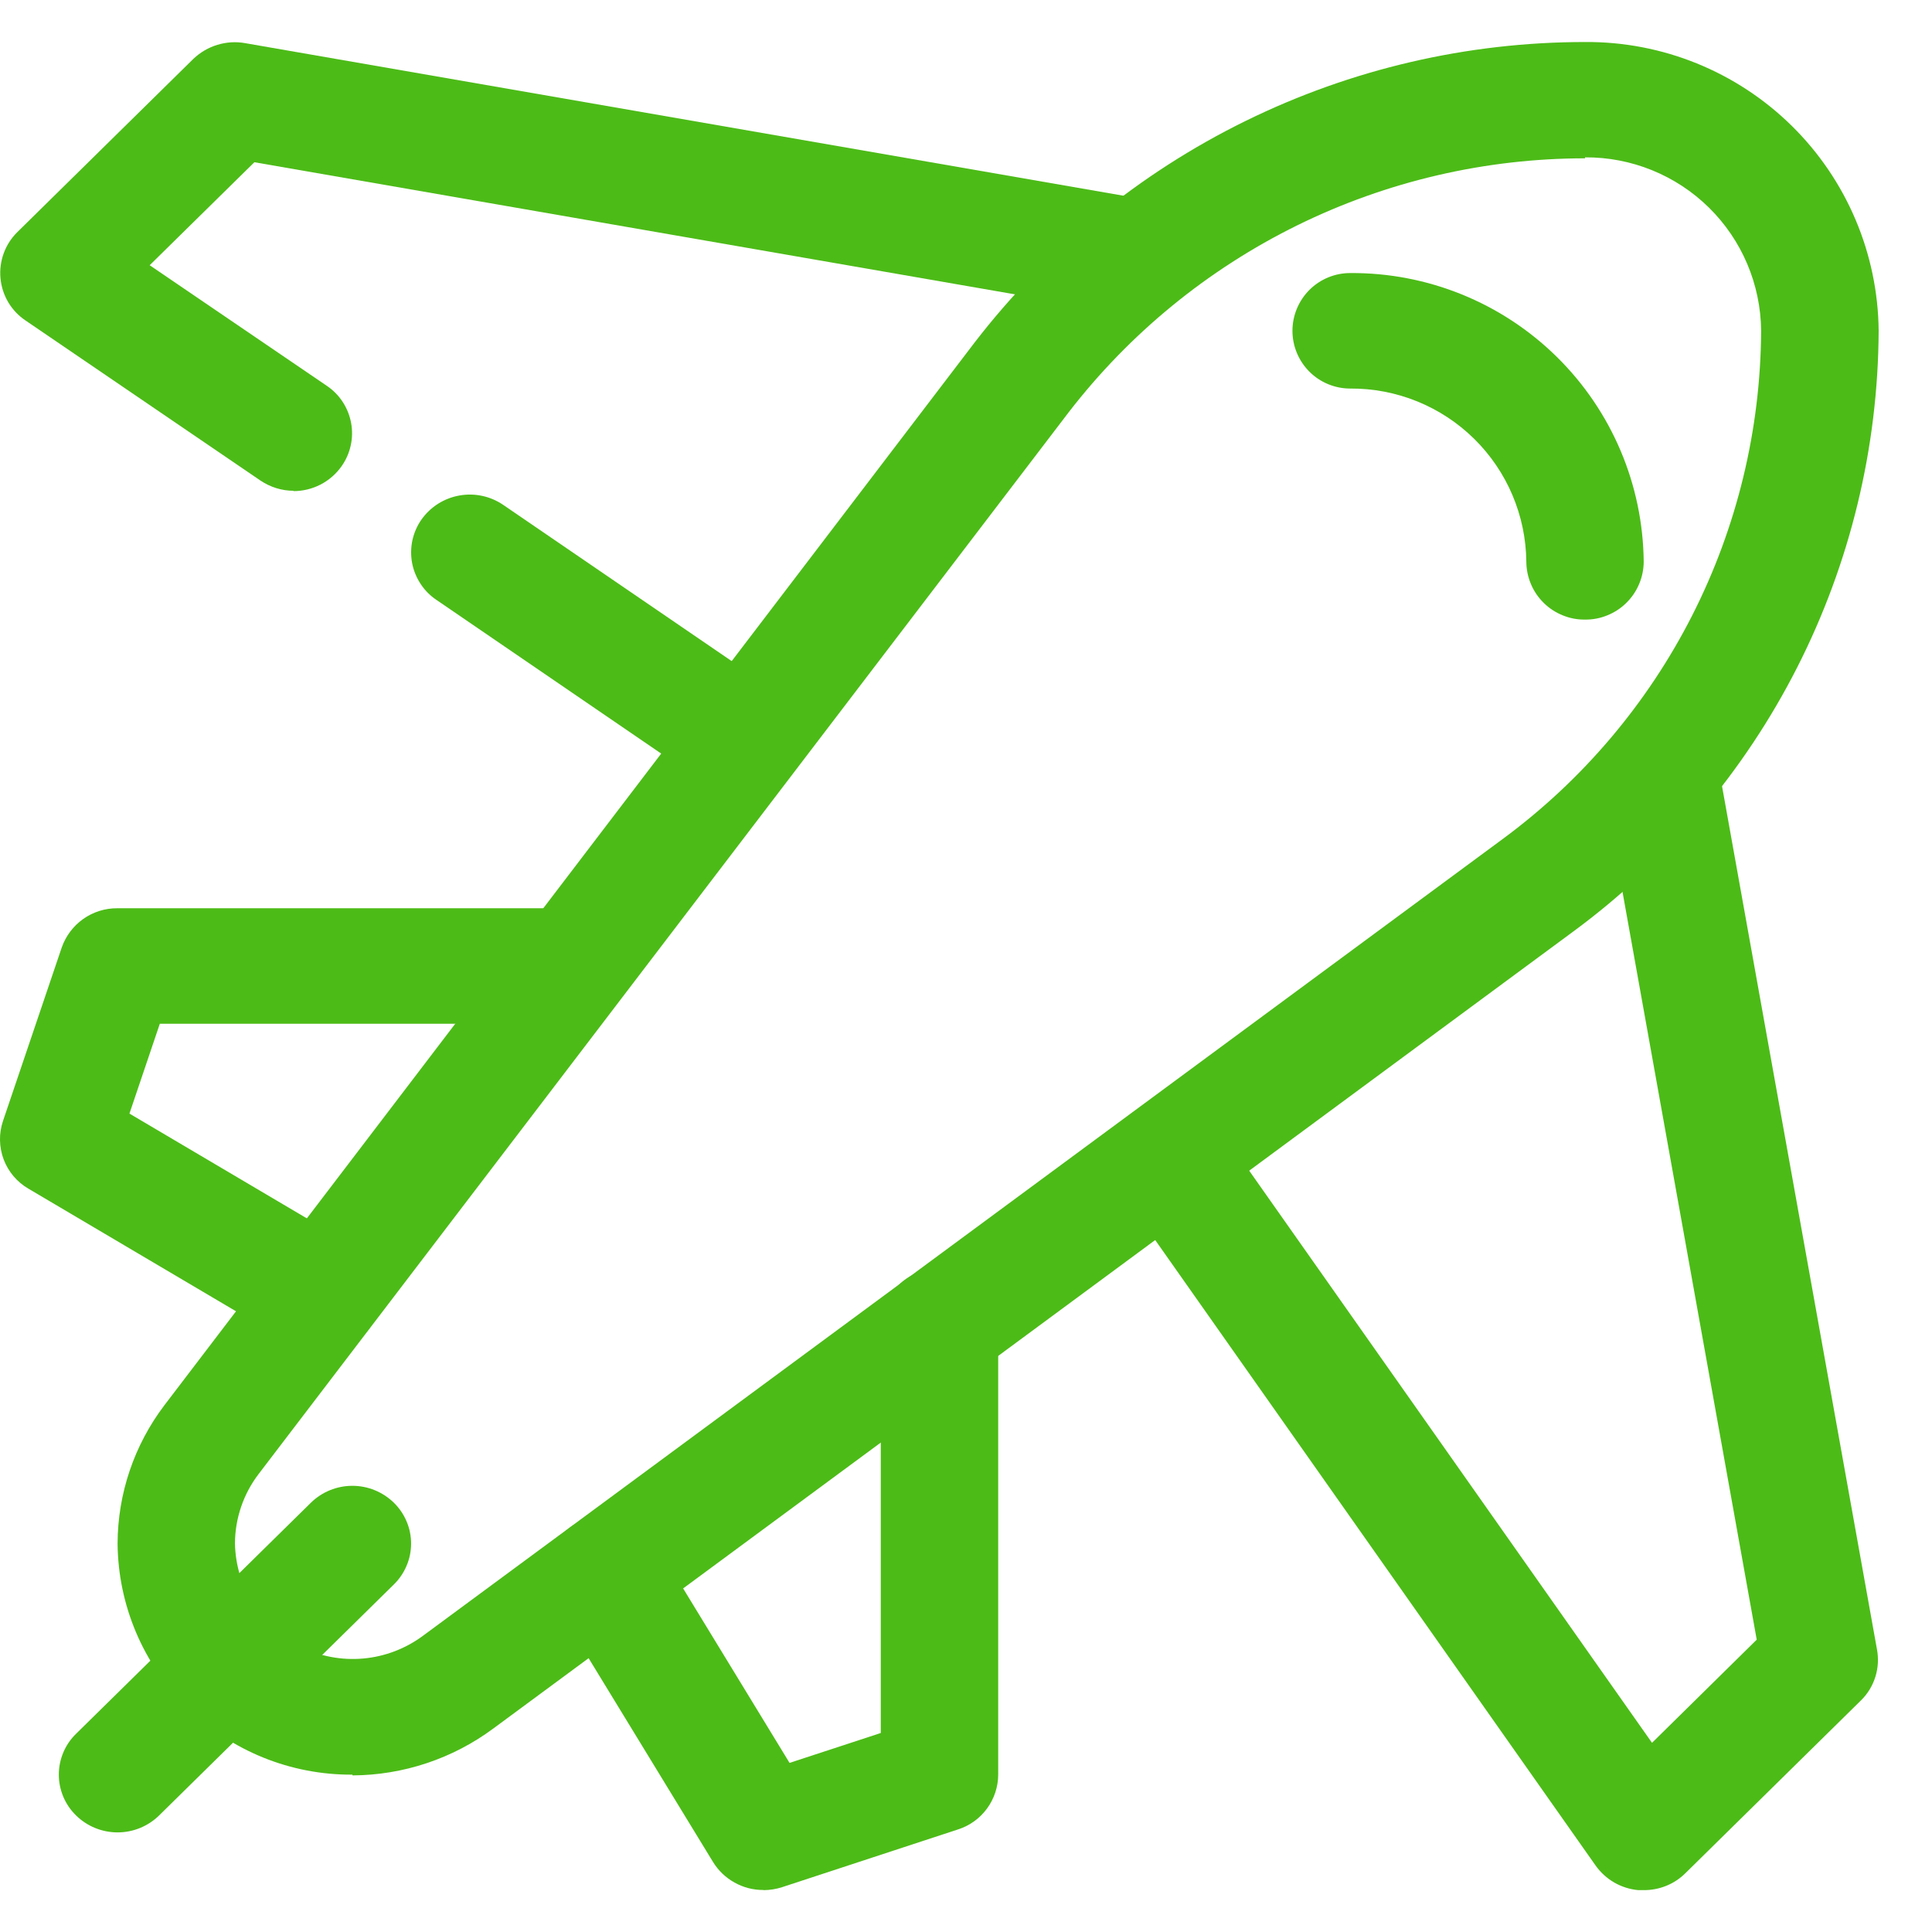
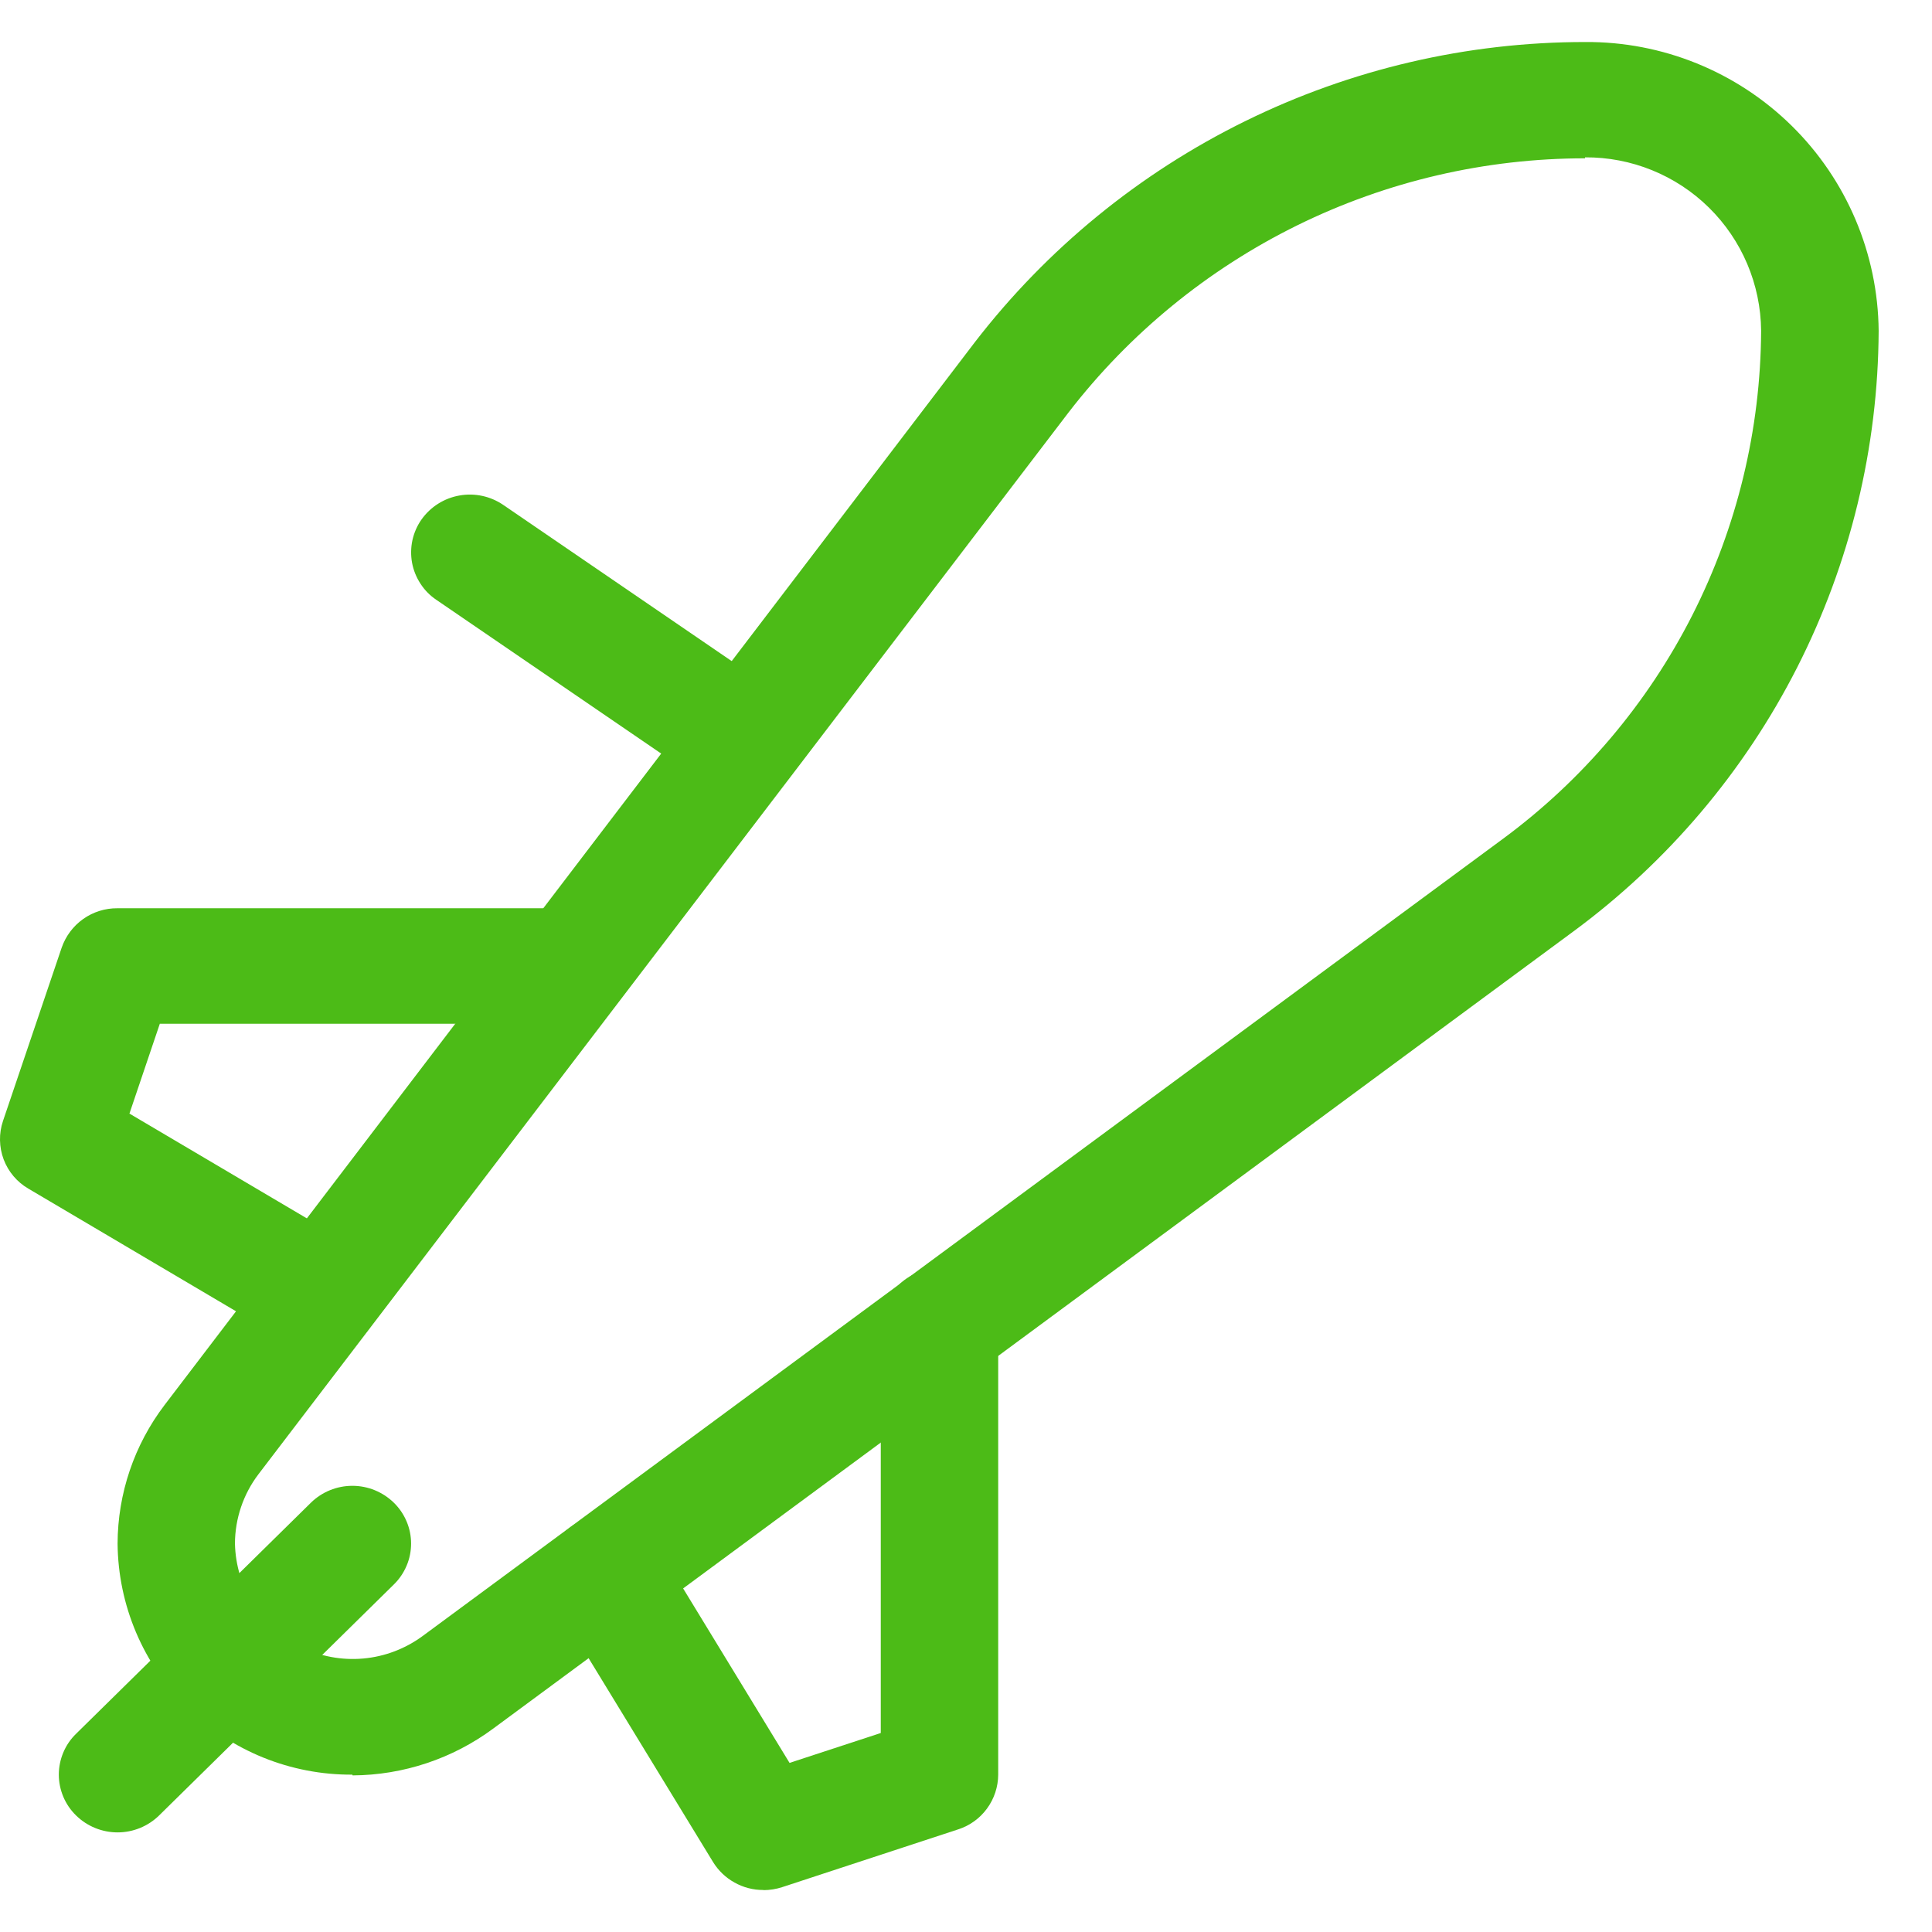
<svg xmlns="http://www.w3.org/2000/svg" width="36" height="36" viewBox="0 0 36 36" fill="none">
  <path d="M6.566 33.068C5.415 33.075 4.308 32.626 3.488 31.819C2.668 31.012 2.201 29.913 2.191 28.762C2.194 27.83 2.501 26.924 3.066 26.181L18.162 6.38C19.504 4.639 21.227 3.229 23.199 2.259C25.171 1.288 27.339 0.783 29.537 0.783C30.976 0.773 32.359 1.334 33.385 2.343C34.41 3.351 34.993 4.726 35.006 6.164C34.996 8.344 34.476 10.491 33.489 12.434C32.501 14.377 31.073 16.062 29.319 17.355L9.194 32.207C8.434 32.771 7.514 33.077 6.569 33.082M29.537 2.95C27.678 2.95 25.843 3.377 24.174 4.198C22.506 5.019 21.048 6.211 19.912 7.684L4.816 27.47C4.533 27.842 4.38 28.296 4.378 28.762C4.387 29.165 4.505 29.557 4.722 29.897C4.938 30.236 5.244 30.51 5.605 30.687C5.966 30.865 6.369 30.94 6.77 30.904C7.171 30.868 7.554 30.722 7.878 30.483L28.003 15.632C29.488 14.537 30.696 13.111 31.532 11.467C32.367 9.823 32.807 8.006 32.816 6.161C32.808 5.298 32.458 4.473 31.843 3.868C31.228 3.263 30.397 2.926 29.534 2.932" fill="#4CBB17" />
-   <path d="M5.472 9.145C5.251 9.145 5.034 9.077 4.851 8.953L0.476 5.972C0.344 5.884 0.234 5.767 0.153 5.631C0.073 5.494 0.023 5.342 0.009 5.184C-0.006 5.026 0.015 4.867 0.07 4.718C0.124 4.57 0.211 4.435 0.324 4.324L3.605 1.095C3.732 0.975 3.885 0.885 4.052 0.835C4.219 0.784 4.396 0.773 4.568 0.804L20.986 3.656C21.125 3.68 21.259 3.731 21.378 3.807C21.498 3.883 21.601 3.981 21.682 4.097C21.764 4.213 21.821 4.343 21.852 4.481C21.883 4.62 21.886 4.762 21.861 4.902C21.808 5.185 21.645 5.435 21.408 5.599C21.171 5.763 20.879 5.827 20.595 5.777L4.74 3.023L2.789 4.942L6.088 7.188C6.206 7.267 6.307 7.369 6.385 7.488C6.463 7.607 6.516 7.74 6.542 7.879C6.568 8.019 6.566 8.163 6.535 8.301C6.505 8.44 6.447 8.571 6.365 8.687C6.263 8.832 6.128 8.949 5.971 9.03C5.814 9.11 5.64 9.152 5.463 9.151" fill="#4CBB17" />
  <path d="M13.872 14.87C13.65 14.87 13.434 14.803 13.251 14.678L8.132 11.178C8.014 11.099 7.913 10.997 7.836 10.878C7.758 10.759 7.704 10.626 7.678 10.486C7.653 10.347 7.655 10.204 7.685 10.065C7.716 9.926 7.773 9.795 7.855 9.679C8.023 9.443 8.276 9.283 8.561 9.233C8.845 9.182 9.138 9.245 9.377 9.408L14.496 12.908C14.614 12.986 14.714 13.088 14.792 13.207C14.87 13.325 14.923 13.458 14.949 13.597C14.975 13.737 14.973 13.88 14.943 14.018C14.912 14.157 14.855 14.288 14.773 14.404C14.671 14.548 14.536 14.665 14.379 14.746C14.222 14.827 14.048 14.868 13.872 14.867" fill="#4CBB17" />
-   <path d="M30.628 35.22H30.529C30.37 35.206 30.217 35.157 30.079 35.078C29.941 34.998 29.822 34.889 29.73 34.759L20.881 22.191C20.799 22.075 20.741 21.944 20.711 21.806C20.681 21.667 20.679 21.524 20.704 21.385C20.73 21.245 20.784 21.113 20.861 20.994C20.939 20.876 21.04 20.774 21.158 20.695C21.396 20.532 21.69 20.469 21.974 20.52C22.259 20.571 22.512 20.731 22.68 20.966L30.783 32.475L32.734 30.553L29.934 14.952C29.885 14.671 29.949 14.381 30.113 14.147C30.277 13.913 30.527 13.754 30.809 13.704C31.093 13.653 31.385 13.717 31.622 13.881C31.859 14.045 32.022 14.296 32.075 14.579L34.974 30.731C35.006 30.901 34.997 31.076 34.946 31.241C34.895 31.407 34.805 31.557 34.682 31.679L31.401 34.908C31.195 35.111 30.917 35.221 30.628 35.22Z" fill="#4CBB17" />
  <path d="M5.994 25.198C5.796 25.198 5.601 25.145 5.431 25.044L0.531 22.15C0.318 22.027 0.155 21.834 0.068 21.604C-0.018 21.373 -0.023 21.12 0.056 20.887L1.149 17.659C1.224 17.443 1.364 17.256 1.55 17.124C1.737 16.992 1.959 16.922 2.188 16.924H10.664C10.949 16.924 11.223 17.037 11.425 17.239C11.626 17.441 11.74 17.715 11.74 18C11.74 18.285 11.626 18.559 11.425 18.761C11.223 18.963 10.949 19.076 10.664 19.076H2.978L2.412 20.75L6.56 23.2C6.682 23.272 6.79 23.367 6.875 23.48C6.96 23.593 7.022 23.722 7.057 23.86C7.092 23.997 7.099 24.14 7.077 24.28C7.056 24.421 7.007 24.555 6.933 24.676C6.835 24.837 6.696 24.969 6.532 25.06C6.367 25.152 6.182 25.199 5.994 25.198Z" fill="#4CBB17" />
  <path d="M14.222 35.217C14.034 35.218 13.85 35.17 13.686 35.078C13.522 34.987 13.384 34.855 13.286 34.695L10.343 29.874C10.269 29.753 10.221 29.618 10.2 29.477C10.179 29.337 10.186 29.194 10.221 29.057C10.256 28.919 10.318 28.791 10.404 28.677C10.489 28.564 10.596 28.469 10.719 28.398C10.967 28.25 11.264 28.205 11.545 28.274C11.826 28.343 12.069 28.519 12.221 28.765L14.712 32.849L16.412 32.292V24.729C16.412 24.439 16.527 24.16 16.733 23.955C16.938 23.75 17.216 23.635 17.506 23.635C17.796 23.635 18.074 23.75 18.279 23.955C18.485 24.16 18.6 24.439 18.6 24.729V33.068C18.599 33.295 18.526 33.516 18.392 33.699C18.258 33.883 18.069 34.019 17.853 34.088L14.572 35.165C14.461 35.201 14.345 35.219 14.228 35.22" fill="#4CBB17" />
-   <path d="M29.534 11.545C29.392 11.547 29.251 11.52 29.119 11.466C28.986 11.413 28.866 11.334 28.765 11.234C28.663 11.134 28.582 11.015 28.527 10.884C28.471 10.752 28.442 10.612 28.441 10.469C28.433 9.606 28.083 8.781 27.468 8.176C26.853 7.571 26.022 7.234 25.159 7.24C24.874 7.24 24.6 7.127 24.398 6.925C24.197 6.723 24.083 6.45 24.083 6.164C24.083 5.879 24.197 5.605 24.398 5.403C24.6 5.201 24.874 5.088 25.159 5.088C26.598 5.078 27.981 5.639 29.007 6.648C30.032 7.656 30.615 9.031 30.628 10.469C30.627 10.612 30.598 10.752 30.542 10.884C30.487 11.015 30.406 11.134 30.304 11.234C30.203 11.334 30.082 11.413 29.95 11.466C29.818 11.52 29.677 11.547 29.534 11.545Z" fill="#4CBB17" />
  <path d="M2.191 34.144C1.902 34.144 1.624 34.031 1.418 33.829C1.316 33.73 1.235 33.611 1.18 33.481C1.125 33.35 1.096 33.209 1.096 33.068C1.096 32.925 1.125 32.785 1.18 32.654C1.235 32.523 1.316 32.405 1.418 32.306L5.793 28.001C5.999 27.799 6.277 27.686 6.566 27.686C6.855 27.686 7.132 27.799 7.339 28.001C7.44 28.1 7.521 28.218 7.576 28.349C7.632 28.48 7.66 28.62 7.66 28.762C7.66 28.904 7.632 29.045 7.576 29.176C7.521 29.306 7.44 29.425 7.339 29.524L2.964 33.829C2.757 34.031 2.48 34.144 2.191 34.144Z" fill="#4CBB17" />
</svg>